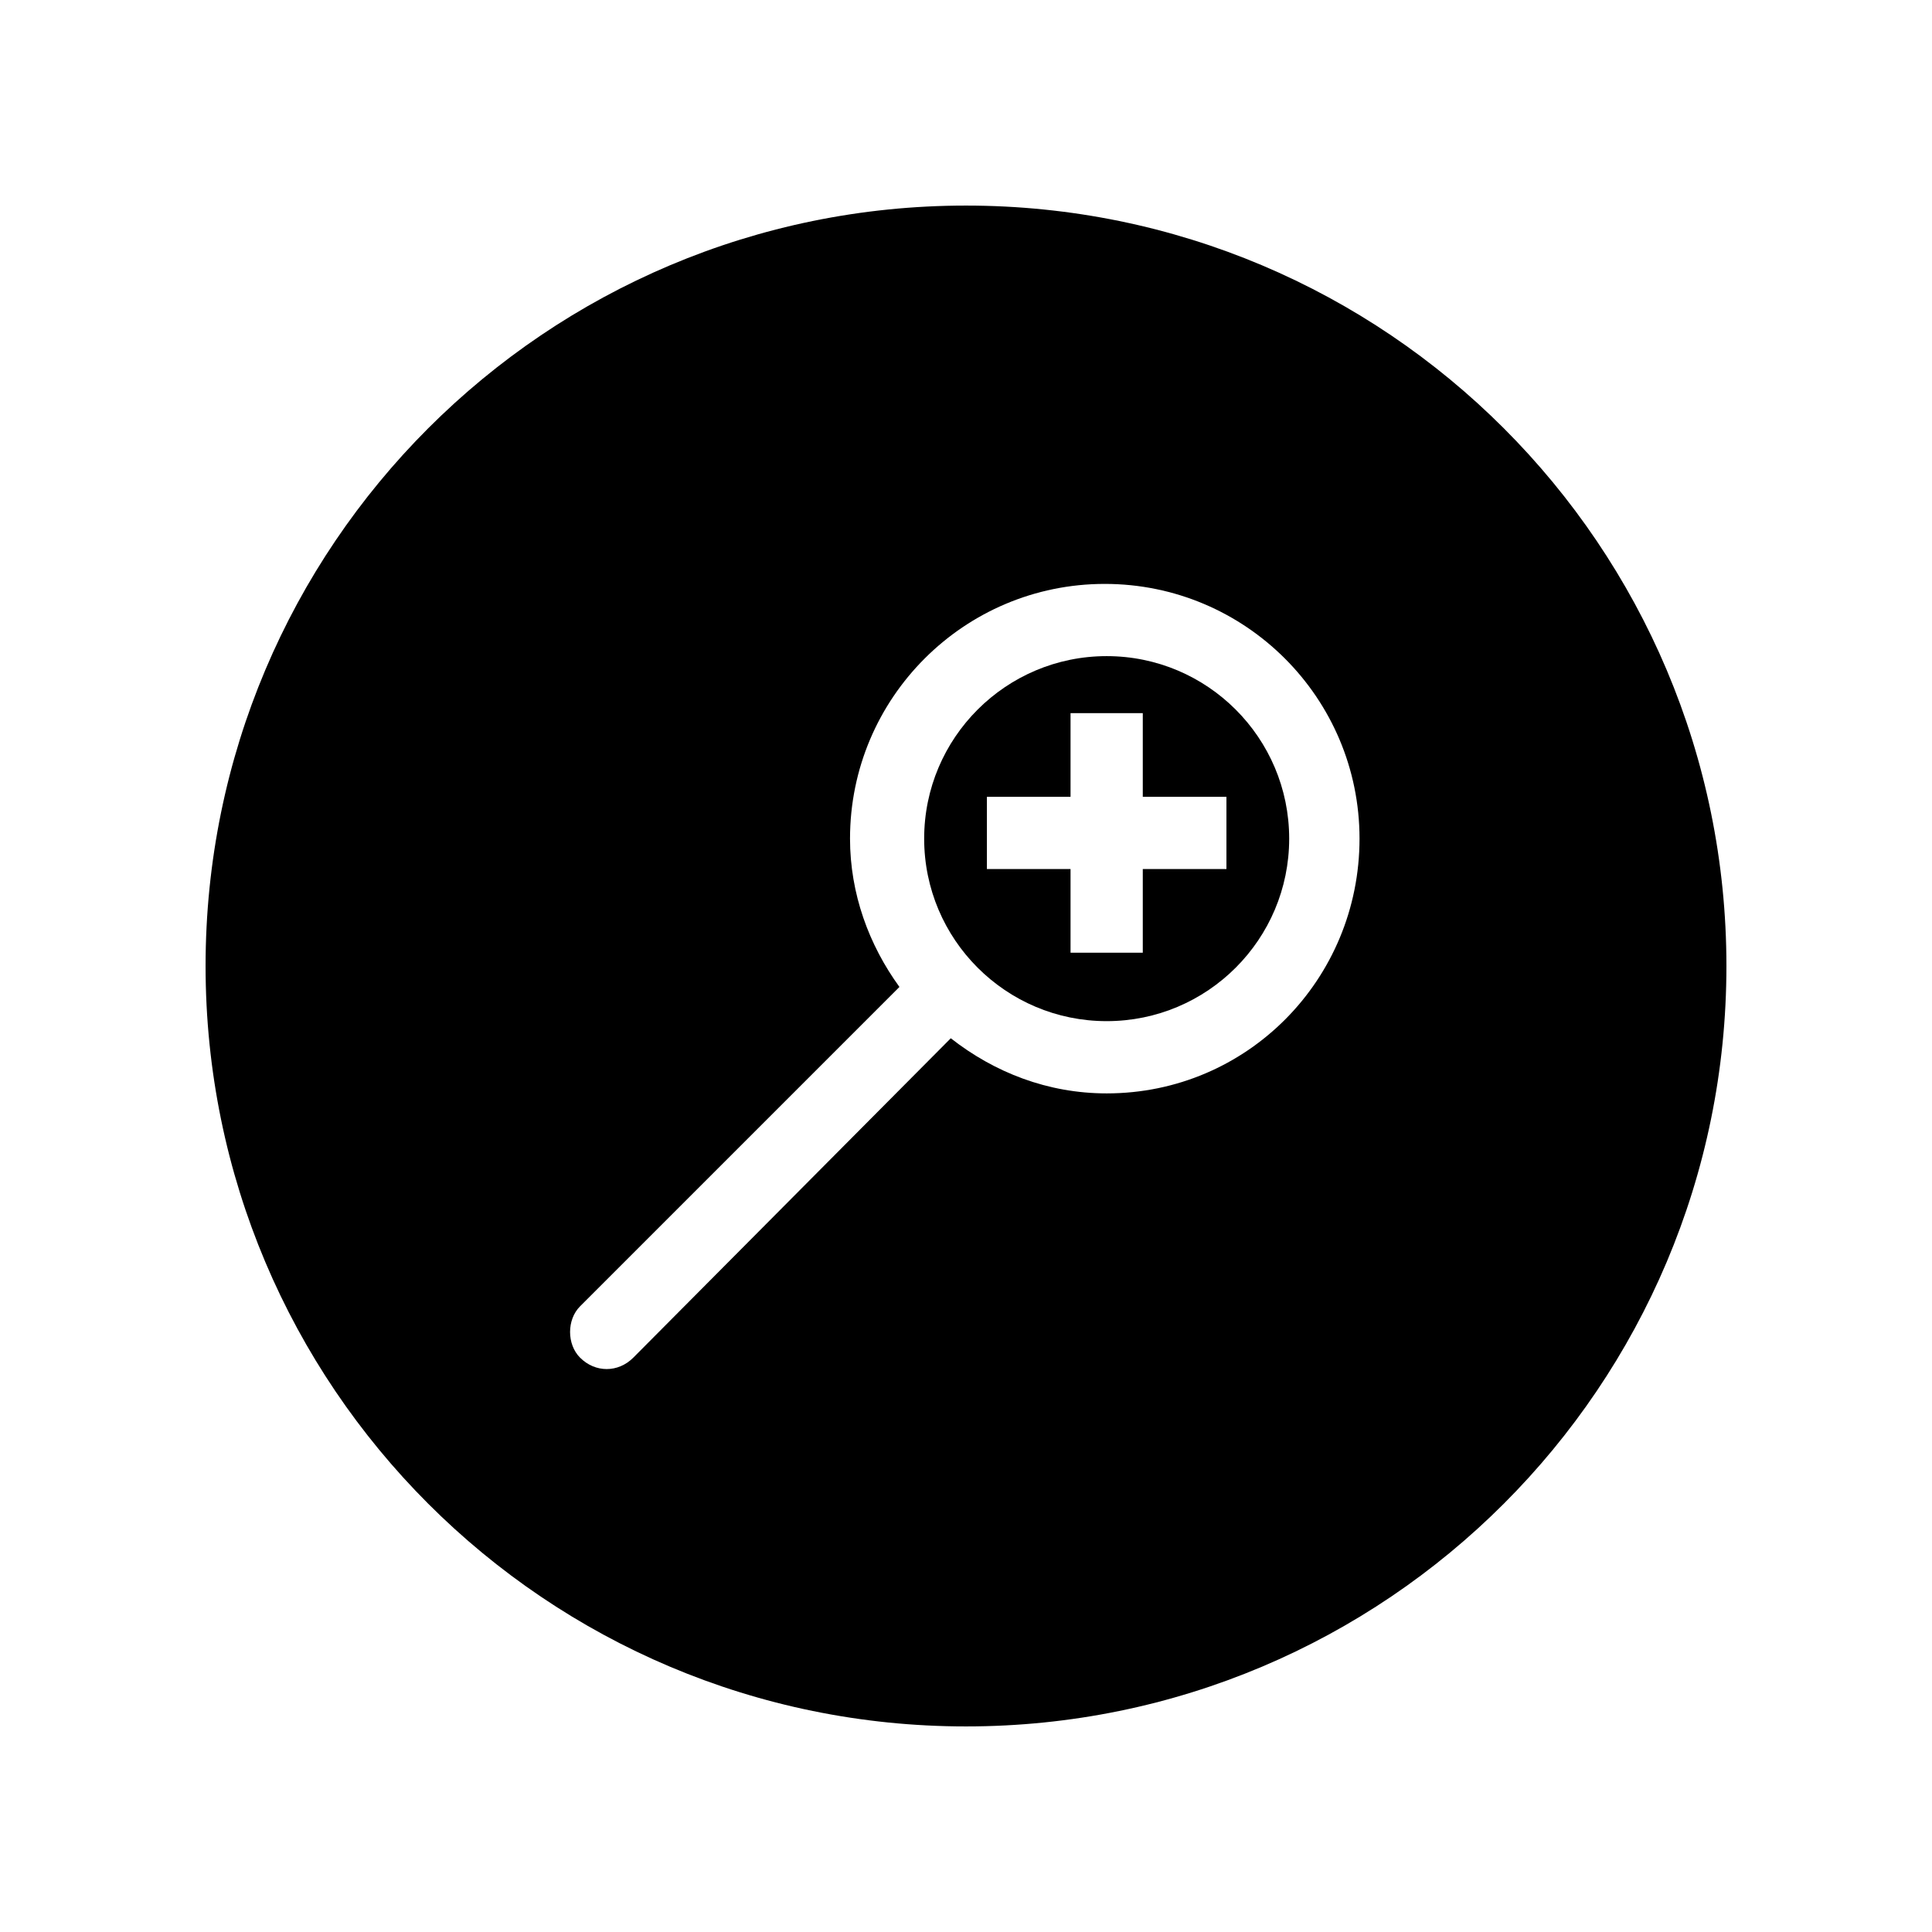
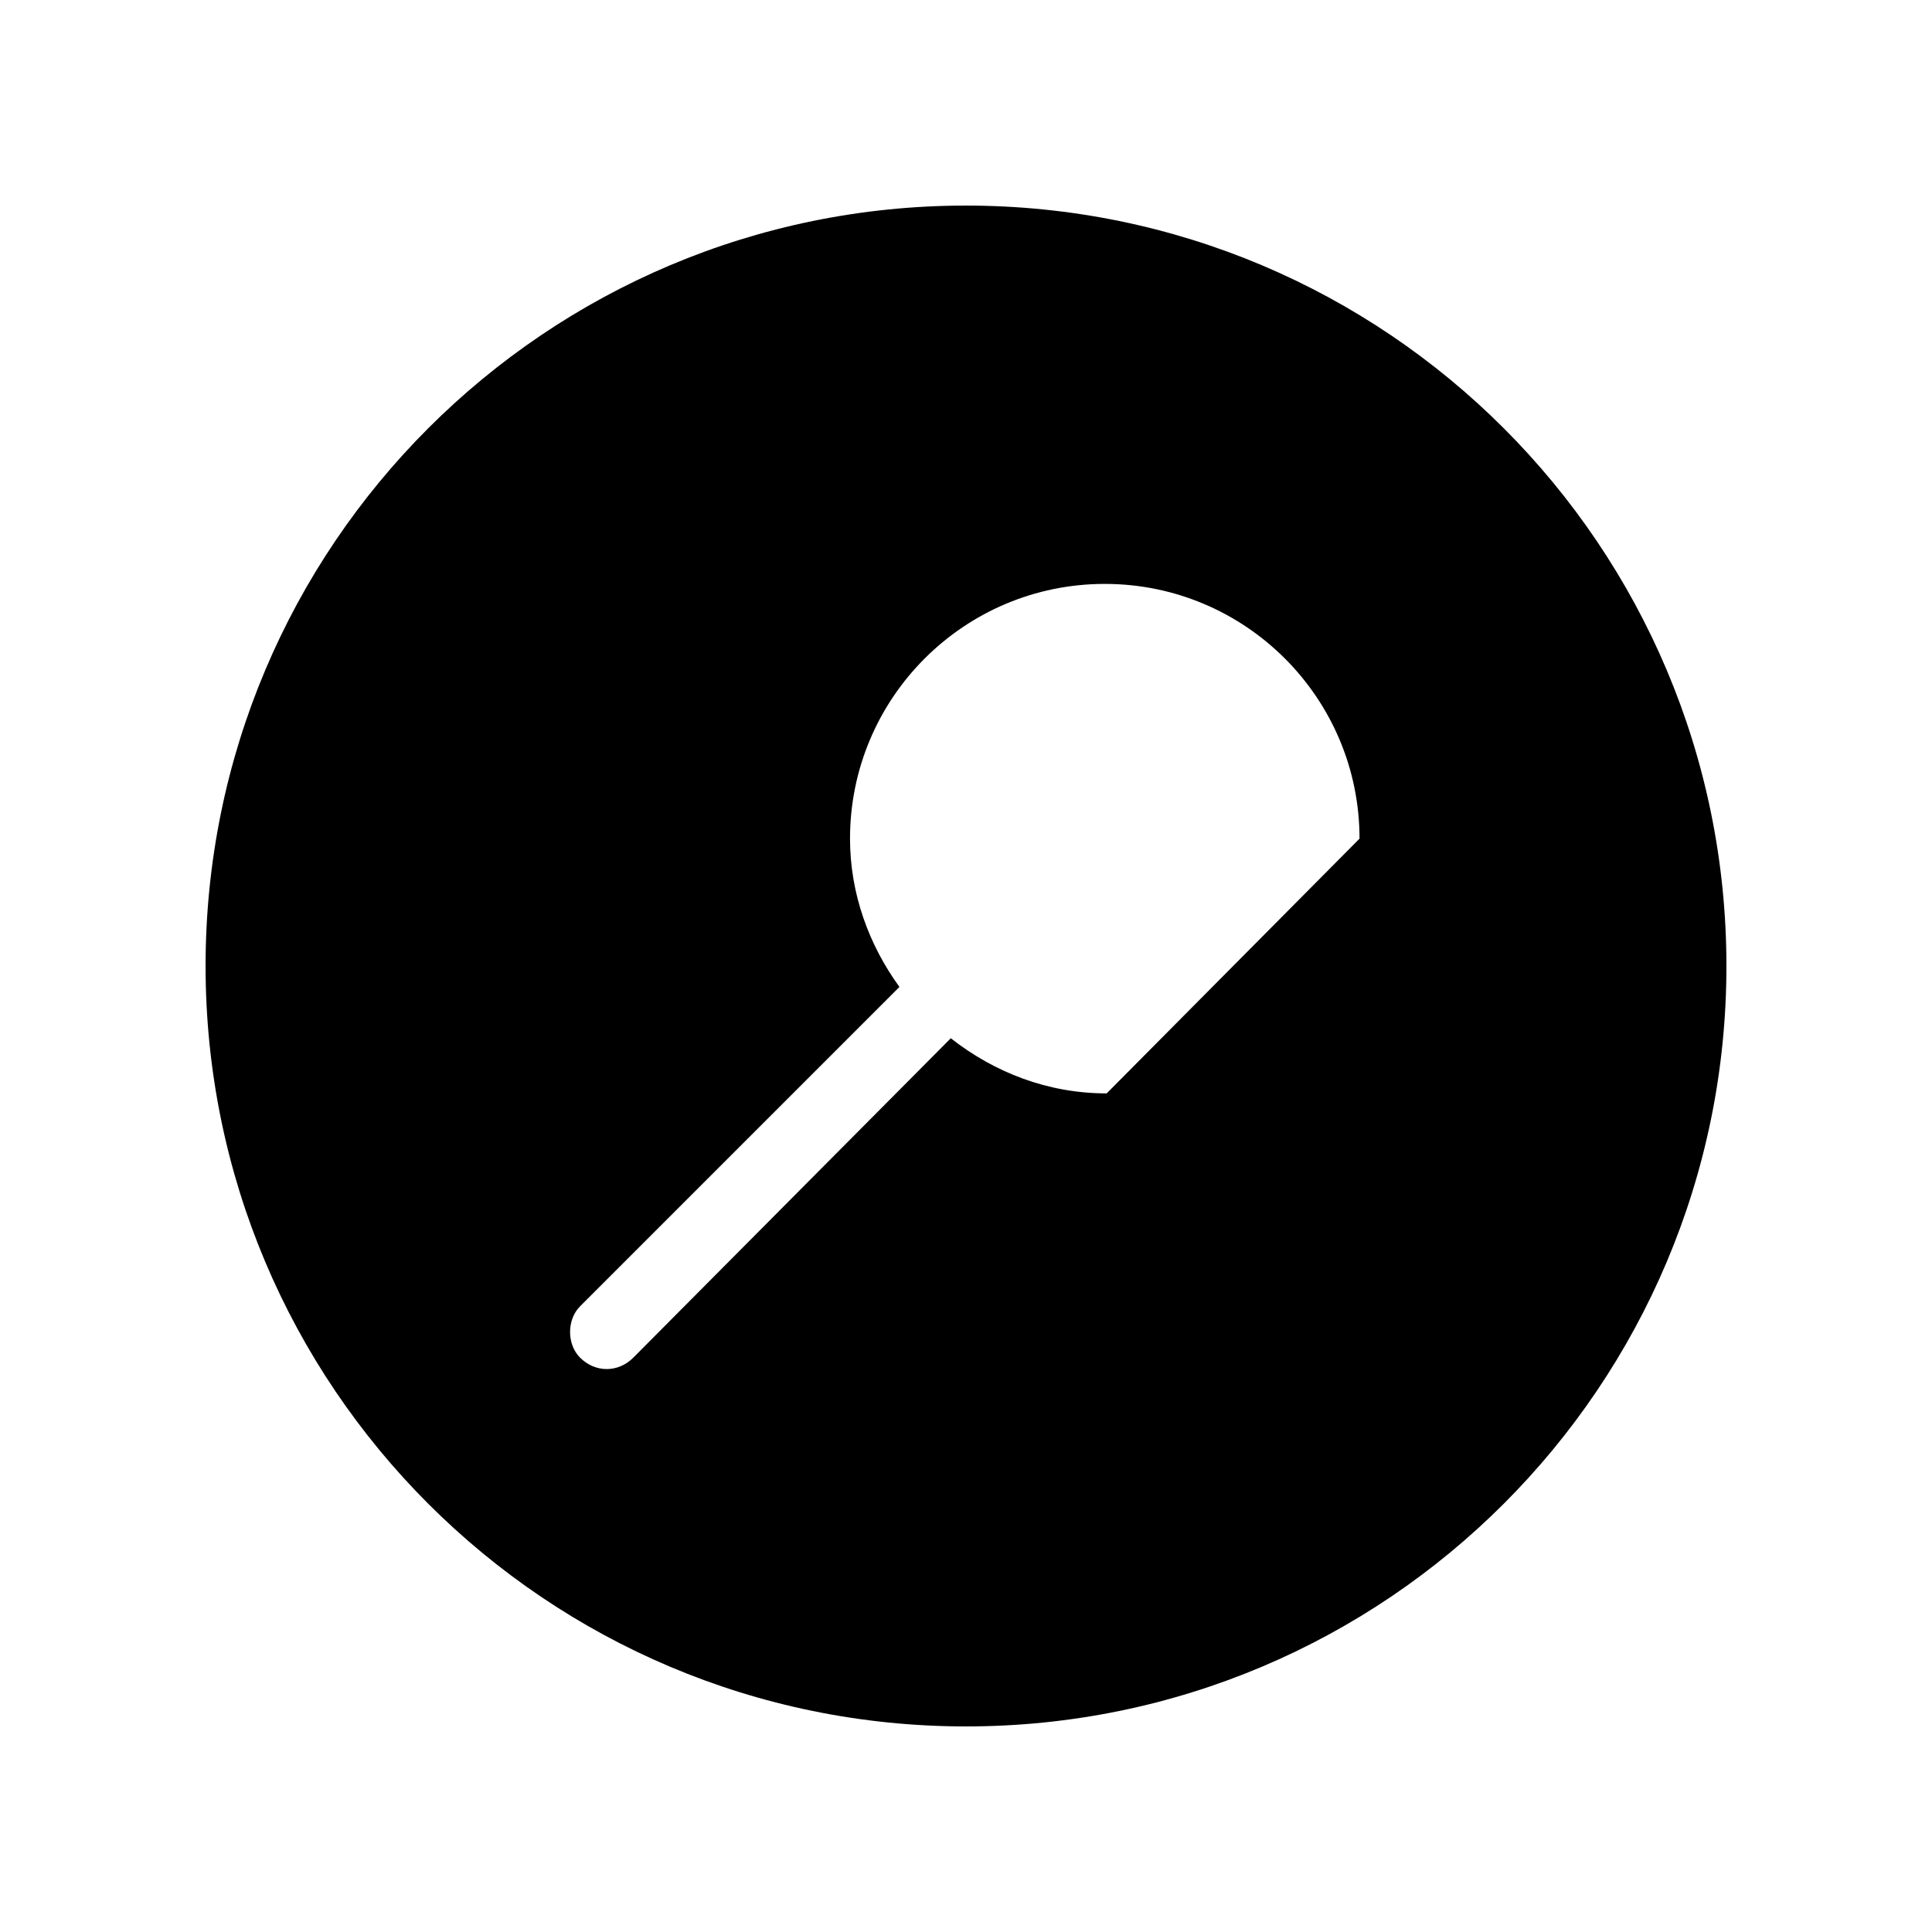
<svg xmlns="http://www.w3.org/2000/svg" fill="#000000" width="800px" height="800px" version="1.1" viewBox="144 144 512 512">
  <g>
-     <path d="m437.28 317.88c-26.703 0-48.367 21.664-48.367 48.367s21.664 48.367 48.367 48.367 48.367-21.664 48.367-48.367c-0.004-26.703-21.668-48.367-48.367-48.367zm31.738 56.426h-22.168v22.168h-19.145v-22.168h-22.168v-19.145h22.168v-22.168h19.145v22.168h22.168z" />
-     <path d="m400 198.48c-111.34 0-201.52 90.184-201.52 201.52 0 111.34 90.184 201.52 201.52 201.52 111.34 0 201.52-90.184 201.52-201.52 0-111.34-90.184-201.52-201.52-201.52zm37.281 235.28c-15.617 0-29.727-5.543-41.312-14.609l-84.137 84.641c-2.016 2.016-4.535 3.023-7.055 3.023-2.519 0-5.039-1.008-7.055-3.023-3.527-3.527-3.527-10.078 0-13.602l84.641-84.641c-8.062-11.082-13.098-24.688-13.098-39.297 0-37.281 30.23-67.512 67.512-67.512s67.512 30.23 67.512 67.512c-0.004 37.277-29.727 67.508-67.008 67.508z" />
+     <path d="m400 198.48c-111.34 0-201.52 90.184-201.52 201.52 0 111.34 90.184 201.52 201.52 201.52 111.34 0 201.52-90.184 201.52-201.52 0-111.34-90.184-201.52-201.52-201.52zm37.281 235.28c-15.617 0-29.727-5.543-41.312-14.609l-84.137 84.641c-2.016 2.016-4.535 3.023-7.055 3.023-2.519 0-5.039-1.008-7.055-3.023-3.527-3.527-3.527-10.078 0-13.602l84.641-84.641c-8.062-11.082-13.098-24.688-13.098-39.297 0-37.281 30.23-67.512 67.512-67.512s67.512 30.23 67.512 67.512z" />
  </g>
</svg>